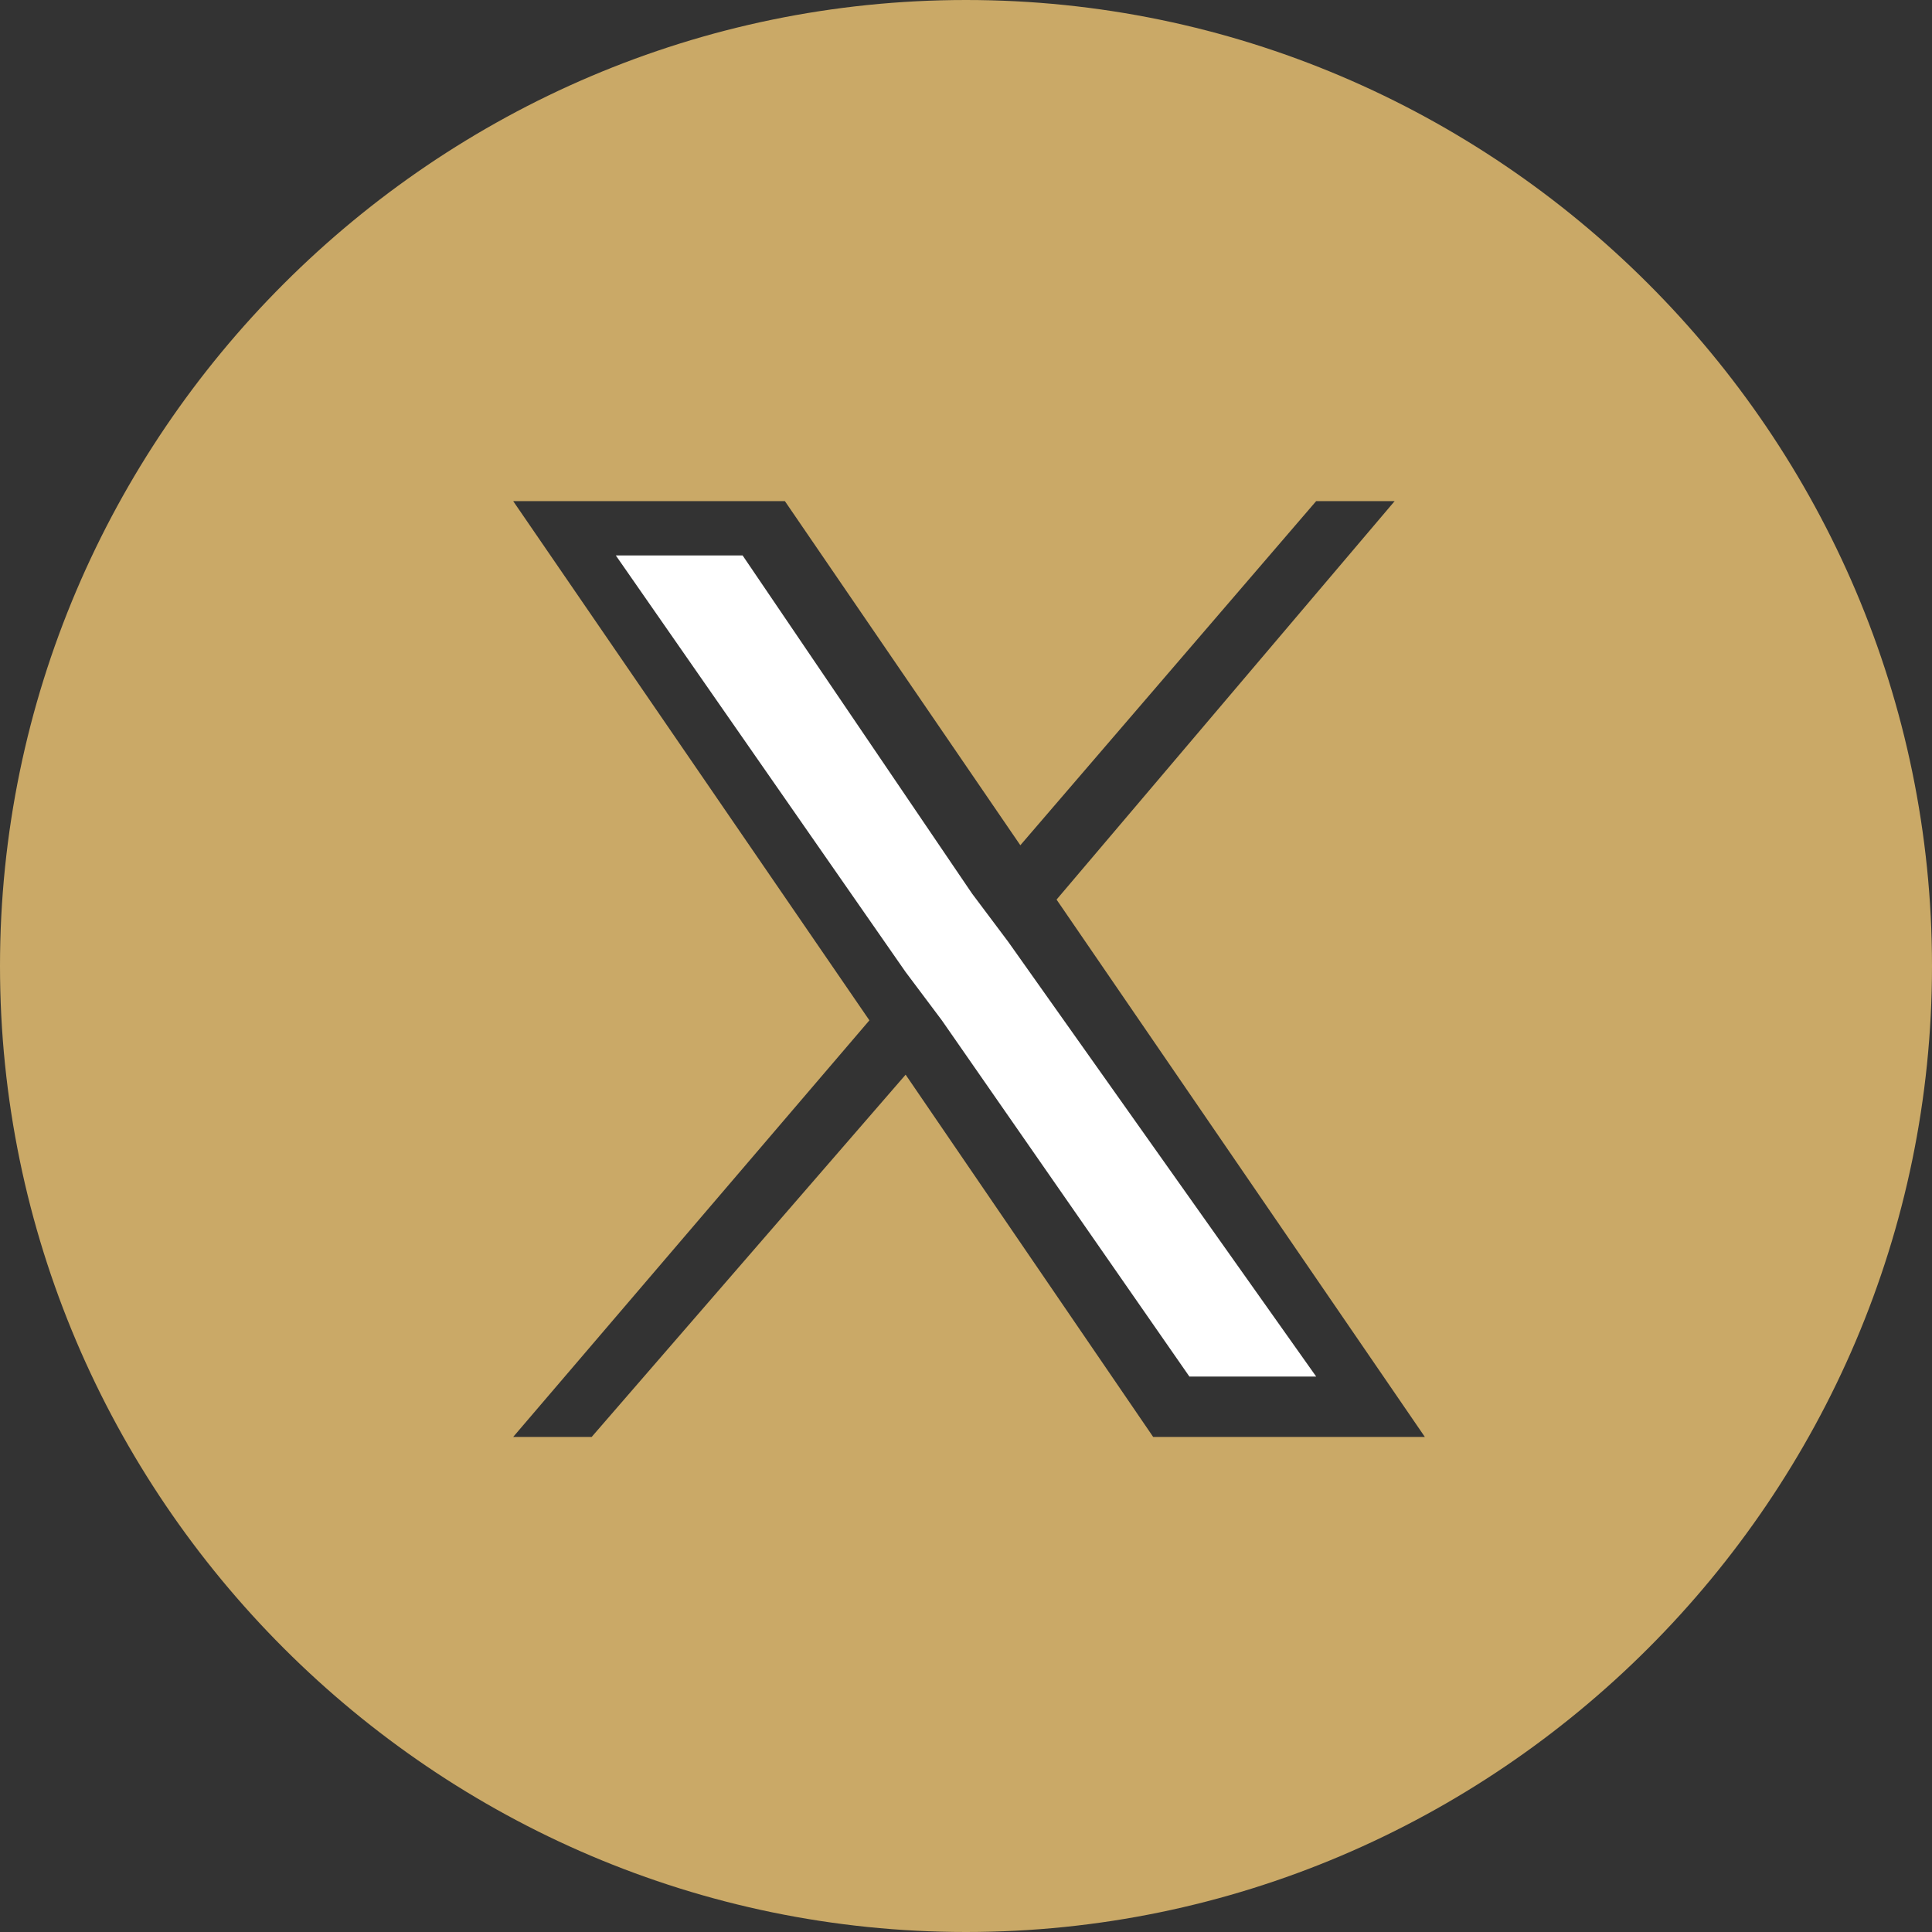
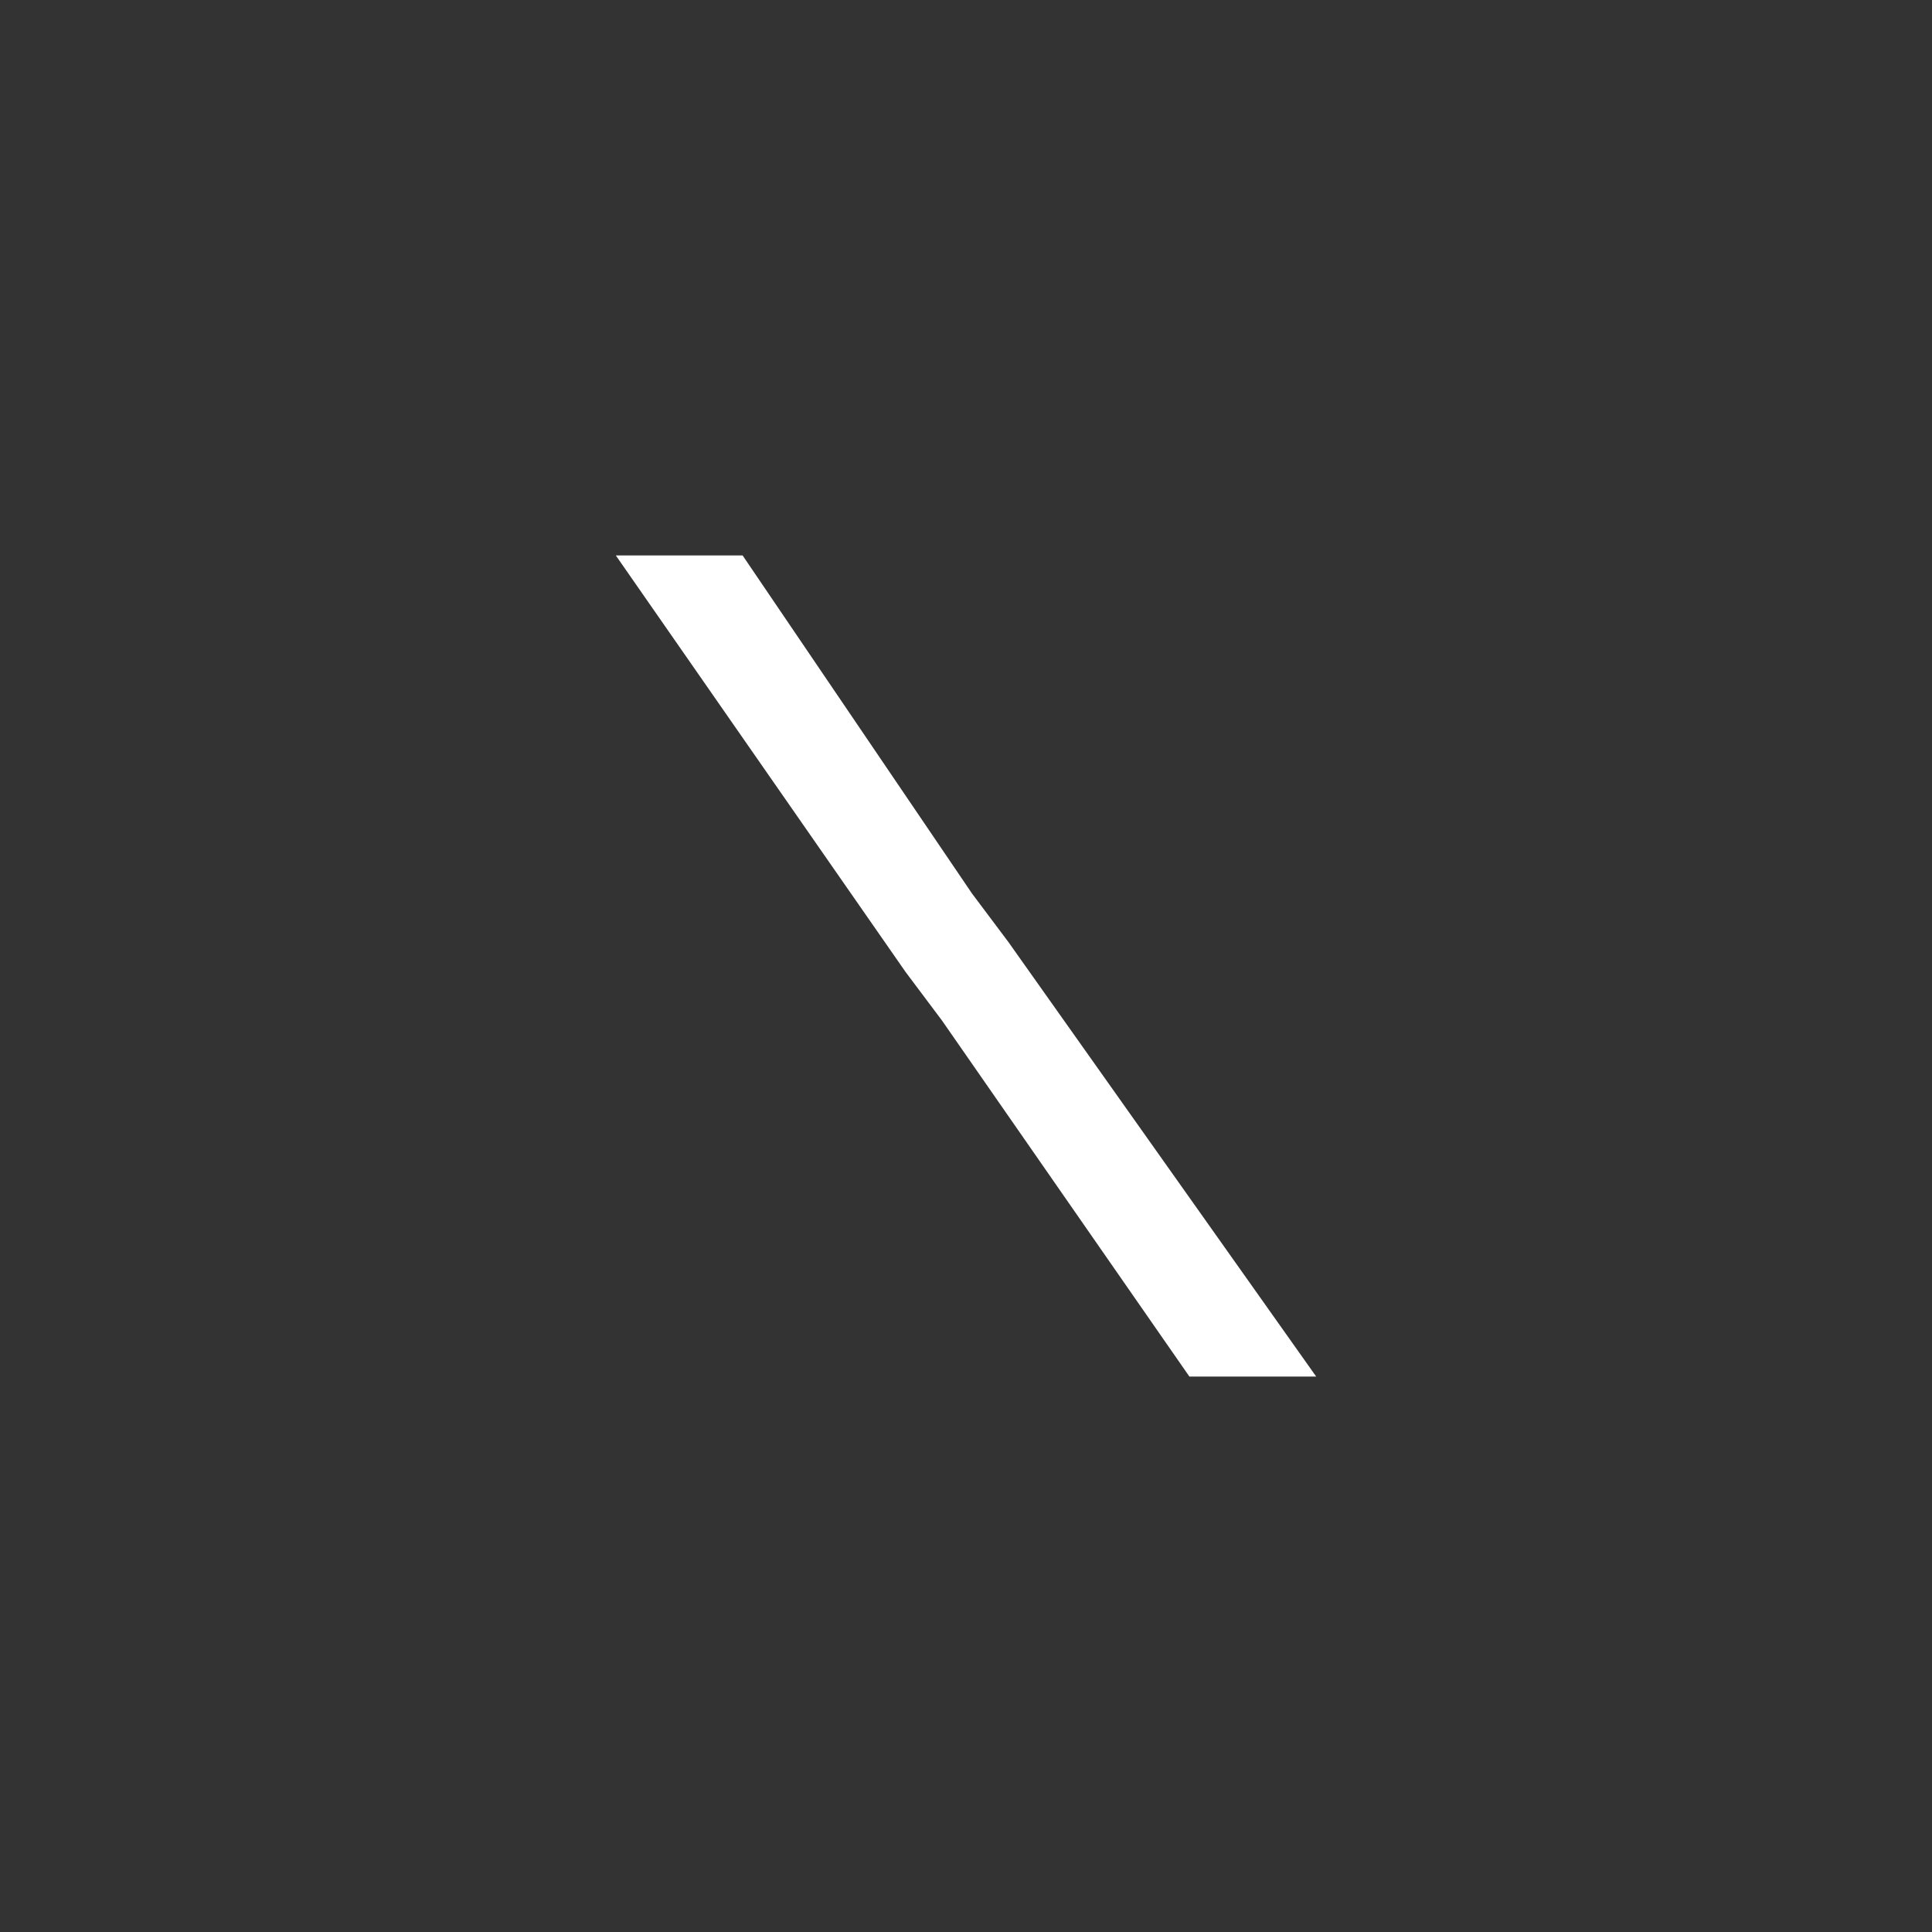
<svg xmlns="http://www.w3.org/2000/svg" id="Layer_1" data-name="Layer 1" viewBox="0 0 32 32">
  <rect x="0" y="0" width="32" height="32" fill="#333333" stroke="none" />
  <defs>
    <style>
      .cls-1 {
        fill: #caa967;
      }

      .cls-2 {
        fill: #fff;
      }
    </style>
  </defs>
  <polygon class="cls-2" points="16.1 14.8 12.3 9.2 10.2 9.2 15 16.1 15.6 16.9 15.6 16.9 19.7 22.8 21.8 22.8 16.7 15.6 16.1 14.8" />
-   <path class="cls-1" d="M16,0C7.2,0,0,7.2,0,16s7.2,16,16,16,16-7.2,16-16S24.8,0,16,0ZM19.1,23.8l-4.1-6-5.2,6h-1.3l5.9-6.9-5.9-8.6h4.5l3.9,5.7,4.9-5.7h1.3l-5.6,6.6h0l6.1,8.9s-4.5,0-4.5,0Z" />
</svg>